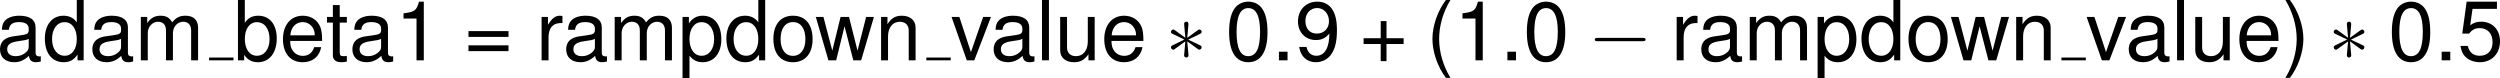
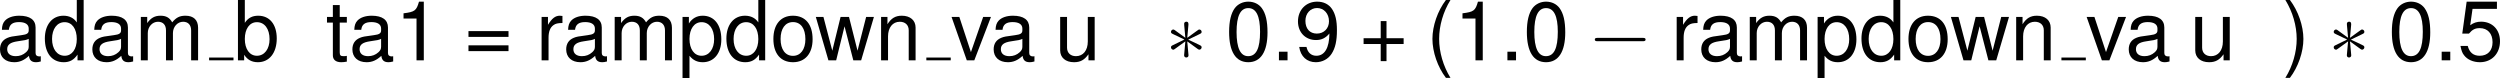
<svg xmlns="http://www.w3.org/2000/svg" xmlns:xlink="http://www.w3.org/1999/xlink" version="1.1" width="406.693pt" height="12.746pt" viewBox="-.225 -.354 406.693 12.746">
  <defs>
    <path id="g0-0" d="M7.878-2.75C8.082-2.75 8.297-2.75 8.297-2.989S8.082-3.228 7.878-3.228H1.411C1.207-3.228 .992-3.228 .992-2.989S1.207-2.75 1.411-2.75H7.878Z" />
    <path id="g0-3" d="M3.288-5.105C3.3-5.272 3.3-5.559 2.989-5.559C2.798-5.559 2.642-5.404 2.678-5.248V-5.093L2.845-3.24L1.315-4.352C1.207-4.411 1.184-4.435 1.1-4.435C.933-4.435 .777-4.268 .777-4.101C.777-3.909 .897-3.862 1.016-3.802L2.714-2.989L1.064-2.188C.873-2.092 .777-2.044 .777-1.865S.933-1.53 1.1-1.53C1.184-1.53 1.207-1.53 1.506-1.757L2.845-2.726L2.666-.717C2.666-.466 2.881-.406 2.977-.406C3.12-.406 3.3-.49 3.3-.717L3.12-2.726L4.651-1.614C4.758-1.554 4.782-1.53 4.866-1.53C5.033-1.53 5.189-1.698 5.189-1.865C5.189-2.044 5.081-2.104 4.937-2.176C4.22-2.534 4.196-2.534 3.252-2.977L4.902-3.778C5.093-3.873 5.189-3.921 5.189-4.101S5.033-4.435 4.866-4.435C4.782-4.435 4.758-4.435 4.459-4.208L3.12-3.24L3.288-5.105Z" />
    <path id="g2-40" d="M2.811-8.683C1.62-7.122 .869-4.955 .869-3.085C.869-1.203 1.62 .965 2.811 2.525H3.466C2.418 .822 1.834-1.179 1.834-3.085C1.834-4.979 2.418-6.991 3.466-8.683H2.811Z" />
    <path id="g2-41" d="M1.108 2.525C2.299 .965 3.049-1.203 3.049-3.073C3.049-4.955 2.299-7.122 1.108-8.683H.453C1.501-6.98 2.084-4.979 2.084-3.073C2.084-1.179 1.501 .834 .453 2.525H1.108Z" />
    <path id="g2-43" d="M6.36-3.18H3.895V-5.646H3.061V-3.18H.596V-2.346H3.061V.119H3.895V-2.346H6.36V-3.18Z" />
    <path id="g2-46" d="M2.275-1.239H1.036V0H2.275V-1.239Z" />
    <path id="g2-48" d="M3.275-8.445C2.489-8.445 1.775-8.099 1.334-7.516C.786-6.777 .512-5.646 .512-4.085C.512-1.239 1.465 .274 3.275 .274C5.062 .274 6.039-1.239 6.039-4.014C6.039-5.657 5.777-6.753 5.217-7.516C4.776-8.111 4.073-8.445 3.275-8.445ZM3.275-7.516C4.407-7.516 4.967-6.372 4.967-4.109C4.967-1.715 4.419-.596 3.252-.596C2.144-.596 1.584-1.763 1.584-4.073S2.144-7.516 3.275-7.516Z" />
    <path id="g2-49" d="M3.085-6.015V0H4.133V-8.445H3.442C3.073-7.146 2.835-6.968 1.215-6.765V-6.015H3.085Z" />
    <path id="g2-53" d="M5.669-8.445H1.31L.679-3.847H1.644C2.132-4.431 2.537-4.633 3.192-4.633C4.324-4.633 5.038-3.859 5.038-2.608C5.038-1.394 4.335-.655 3.192-.655C2.275-.655 1.715-1.12 1.465-2.072H.417C.56-1.382 .679-1.048 .929-.738C1.405-.095 2.263 .274 3.216 .274C4.919 .274 6.11-.965 6.11-2.751C6.11-4.419 5.002-5.562 3.383-5.562C2.787-5.562 2.311-5.407 1.822-5.05L2.156-7.408H5.669V-8.445Z" />
    <path id="g2-57" d="M.631-1.93C.834-.548 1.739 .274 3.025 .274C3.954 .274 4.8-.179 5.288-.929C5.824-1.751 6.062-2.787 6.062-4.324C6.062-5.741 5.848-6.646 5.348-7.396C4.883-8.075 4.145-8.445 3.216-8.445C1.608-8.445 .453-7.253 .453-5.598C.453-4.026 1.525-2.918 3.049-2.918C3.847-2.918 4.431-3.204 4.979-3.859C4.967-1.798 4.3-.655 3.097-.655C2.358-.655 1.846-1.12 1.679-1.93H.631ZM3.204-7.527C4.181-7.527 4.919-6.718 4.919-5.622C4.919-4.586 4.192-3.847 3.168-3.847C2.156-3.847 1.525-4.55 1.525-5.681C1.525-6.753 2.239-7.527 3.204-7.527Z" />
    <path id="g2-61" d="M6.36-4.204H.596V-3.371H6.36V-4.204ZM6.36-2.156H.596V-1.322H6.36V-2.156Z" />
    <path id="g2-97" d="M6.372-.584C6.265-.56 6.217-.56 6.158-.56C5.812-.56 5.622-.738 5.622-1.048V-4.717C5.622-5.824 4.812-6.42 3.275-6.42C2.37-6.42 1.62-6.158 1.203-5.693C.917-5.372 .798-5.014 .774-4.395H1.775C1.858-5.157 2.311-5.503 3.24-5.503C4.133-5.503 4.633-5.169 4.633-4.574V-4.312C4.633-3.895 4.383-3.716 3.597-3.621C2.192-3.442 1.977-3.394 1.596-3.24C.869-2.942 .5-2.382 .5-1.572C.5-.441 1.286 .274 2.549 .274C3.335 .274 3.966 0 4.669-.643C4.74-.012 5.05 .274 5.693 .274C5.896 .274 6.051 .25 6.372 .167V-.584ZM4.633-1.965C4.633-1.632 4.538-1.429 4.24-1.155C3.835-.786 3.347-.596 2.763-.596C1.989-.596 1.536-.965 1.536-1.596C1.536-2.251 1.977-2.585 3.037-2.739C4.085-2.882 4.3-2.93 4.633-3.085V-1.965Z" />
    <path id="g2-98" d="M.643-8.683V0H1.536V-.798C2.013-.071 2.644 .274 3.514 .274C5.157 .274 6.229-1.072 6.229-3.144C6.229-5.169 5.205-6.42 3.561-6.42C2.704-6.42 2.096-6.098 1.632-5.395V-8.683H.643ZM3.371-5.491C4.478-5.491 5.193-4.526 5.193-3.037C5.193-1.62 4.455-.655 3.371-.655C2.323-.655 1.632-1.608 1.632-3.073S2.323-5.491 3.371-5.491Z" />
    <path id="g2-100" d="M5.896-8.683H4.907V-5.455C4.49-6.086 3.823-6.42 2.99-6.42C1.37-6.42 .31-5.122 .31-3.132C.31-1.024 1.346 .274 3.025 .274C3.883 .274 4.478-.048 5.014-.822V0H5.896V-8.683ZM3.156-5.491C4.228-5.491 4.907-4.538 4.907-3.049C4.907-1.608 4.216-.655 3.168-.655C2.072-.655 1.346-1.62 1.346-3.073S2.072-5.491 3.156-5.491Z" />
-     <path id="g2-101" d="M6.11-2.787C6.11-3.74 6.039-4.312 5.86-4.776C5.455-5.8 4.502-6.42 3.335-6.42C1.596-6.42 .476-5.086 .476-3.037S1.56 .274 3.311 .274C4.74 .274 5.729-.536 5.979-1.894H4.979C4.705-1.072 4.145-.643 3.347-.643C2.716-.643 2.18-.929 1.846-1.453C1.608-1.81 1.525-2.168 1.513-2.787H6.11ZM1.536-3.597C1.62-4.752 2.323-5.503 3.323-5.503C4.3-5.503 5.05-4.693 5.05-3.668C5.05-3.645 5.05-3.621 5.038-3.597H1.536Z" />
-     <path id="g2-108" d="M1.81-8.683H.81V0H1.81V-8.683Z" />
    <path id="g2-109" d="M.834-6.241V0H1.834V-3.919C1.834-4.824 2.489-5.55 3.299-5.55C4.038-5.55 4.455-5.098 4.455-4.3V0H5.455V-3.919C5.455-4.824 6.11-5.55 6.92-5.55C7.647-5.55 8.075-5.086 8.075-4.3V0H9.076V-4.681C9.076-5.8 8.433-6.42 7.265-6.42C6.432-6.42 5.931-6.17 5.348-5.467C4.979-6.134 4.478-6.42 3.668-6.42C2.835-6.42 2.287-6.11 1.751-5.36V-6.241H.834Z" />
    <path id="g2-110" d="M.834-6.241V0H1.834V-3.442C1.834-4.717 2.501-5.55 3.526-5.55C4.312-5.55 4.812-5.074 4.812-4.324V0H5.8V-4.717C5.8-5.753 5.026-6.42 3.823-6.42C2.894-6.42 2.299-6.062 1.751-5.193V-6.241H.834Z" />
    <path id="g2-111" d="M3.24-6.42C1.489-6.42 .429-5.169 .429-3.073S1.477 .274 3.252 .274C5.002 .274 6.074-.977 6.074-3.025C6.074-5.181 5.038-6.42 3.24-6.42ZM3.252-5.503C4.371-5.503 5.038-4.586 5.038-3.037C5.038-1.572 4.347-.643 3.252-.643C2.144-.643 1.465-1.56 1.465-3.073C1.465-4.574 2.144-5.503 3.252-5.503Z" />
    <path id="g2-112" d="M.643 2.596H1.644V-.655C2.168-.012 2.751 .274 3.561 .274C5.169 .274 6.229-1.024 6.229-3.013C6.229-5.11 5.205-6.42 3.549-6.42C2.704-6.42 2.025-6.039 1.56-5.3V-6.241H.643V2.596ZM3.383-5.491C4.478-5.491 5.193-4.526 5.193-3.037C5.193-1.62 4.466-.655 3.383-.655C2.334-.655 1.644-1.608 1.644-3.073S2.334-5.491 3.383-5.491Z" />
    <path id="g2-114" d="M.822-6.241V0H1.822V-3.24C1.822-4.133 2.049-4.717 2.525-5.062C2.835-5.288 3.132-5.36 3.823-5.372V-6.384C3.657-6.408 3.573-6.42 3.442-6.42C2.799-6.42 2.311-6.039 1.739-5.11V-6.241H.822Z" />
    <path id="g2-116" d="M3.025-6.241H2.001V-7.956H1.012V-6.241H.167V-5.431H1.012V-.715C1.012-.083 1.441 .274 2.215 .274C2.454 .274 2.692 .25 3.025 .191V-.643C2.894-.607 2.739-.596 2.549-.596C2.12-.596 2.001-.715 2.001-1.155V-5.431H3.025V-6.241Z" />
    <path id="g2-117" d="M5.741 0V-6.241H4.752V-2.704C4.752-1.429 4.085-.596 3.049-.596C2.263-.596 1.763-1.072 1.763-1.822V-6.241H.774V-1.429C.774-.393 1.548 .274 2.763 .274C3.68 .274 4.264-.048 4.848-.869V0H5.741Z" />
    <path id="g2-118" d="M3.394 0L5.789-6.241H4.669L2.906-1.179L1.239-6.241H.119L2.311 0H3.394Z" />
    <path id="g2-119" d="M6.598 0L8.433-6.241H7.313L6.074-1.382L4.848-6.241H3.633L2.442-1.382L1.167-6.241H.071L1.882 0H3.001L4.204-4.895L5.467 0H6.598Z" />
  </defs>
  <g id="page1" transform="matrix(1.13 0 0 1.13 -60.29 -94.677)">
    <use x="52.655" y="92.154" xlink:href="#g2-97" />
    <use x="59.302" y="92.154" xlink:href="#g2-100" />
    <use x="65.949" y="92.154" xlink:href="#g2-97" />
    <use x="72.596" y="92.154" xlink:href="#g2-109" />
    <rect x="83.257" y="91.756" height=".399" width="3.512" />
    <use x="86.768" y="92.154" xlink:href="#g2-98" />
    <use x="93.415" y="92.154" xlink:href="#g2-101" />
    <use x="100.062" y="92.154" xlink:href="#g2-116" />
    <use x="103.386" y="92.154" xlink:href="#g2-97" />
    <use x="110.033" y="92.154" xlink:href="#g2-49" />
    <use x="120.001" y="92.154" xlink:href="#g2-61" />
    <use x="130.303" y="92.154" xlink:href="#g2-114" />
    <use x="134.165" y="92.154" xlink:href="#g2-97" />
    <use x="140.812" y="92.154" xlink:href="#g2-109" />
    <use x="150.77" y="92.154" xlink:href="#g2-112" />
    <use x="157.417" y="92.154" xlink:href="#g2-100" />
    <use x="164.064" y="92.154" xlink:href="#g2-111" />
    <use x="170.532" y="92.154" xlink:href="#g2-119" />
    <use x="179.164" y="92.154" xlink:href="#g2-110" />
    <rect x="186.513" y="91.756" height=".399" width="3.512" />
    <use x="190.025" y="92.154" xlink:href="#g2-118" />
    <use x="195.704" y="92.154" xlink:href="#g2-97" />
    <use x="202.351" y="92.154" xlink:href="#g2-108" />
    <use x="205.005" y="92.154" xlink:href="#g2-117" />
    <use x="211.652" y="92.154" xlink:href="#g2-101" />
    <use x="220.955" y="92.154" xlink:href="#g0-3" />
    <use x="229.589" y="92.154" xlink:href="#g2-48" />
    <use x="236.237" y="92.154" xlink:href="#g2-46" />
    <use x="239.56" y="92.154" xlink:href="#g2-57" />
    <use x="248.864" y="92.154" xlink:href="#g2-43" />
    <use x="258.502" y="92.154" xlink:href="#g2-40" />
    <use x="262.483" y="92.154" xlink:href="#g2-49" />
    <use x="269.13" y="92.154" xlink:href="#g2-46" />
    <use x="272.453" y="92.154" xlink:href="#g2-48" />
    <use x="281.757" y="92.154" xlink:href="#g0-0" />
    <use x="293.712" y="92.154" xlink:href="#g2-114" />
    <use x="297.574" y="92.154" xlink:href="#g2-97" />
    <use x="304.221" y="92.154" xlink:href="#g2-109" />
    <use x="314.179" y="92.154" xlink:href="#g2-112" />
    <use x="320.826" y="92.154" xlink:href="#g2-100" />
    <use x="327.473" y="92.154" xlink:href="#g2-111" />
    <use x="333.941" y="92.154" xlink:href="#g2-119" />
    <use x="342.573" y="92.154" xlink:href="#g2-110" />
    <rect x="349.922" y="91.756" height=".399" width="3.512" />
    <use x="353.434" y="92.154" xlink:href="#g2-118" />
    <use x="359.113" y="92.154" xlink:href="#g2-97" />
    <use x="365.76" y="92.154" xlink:href="#g2-108" />
    <use x="368.414" y="92.154" xlink:href="#g2-117" />
    <use x="375.061" y="92.154" xlink:href="#g2-101" />
    <use x="381.708" y="92.154" xlink:href="#g2-41" />
    <use x="388.345" y="92.154" xlink:href="#g0-3" />
    <use x="396.98" y="92.154" xlink:href="#g2-48" />
    <use x="403.627" y="92.154" xlink:href="#g2-46" />
    <use x="406.95" y="92.154" xlink:href="#g2-53" />
  </g>
</svg>